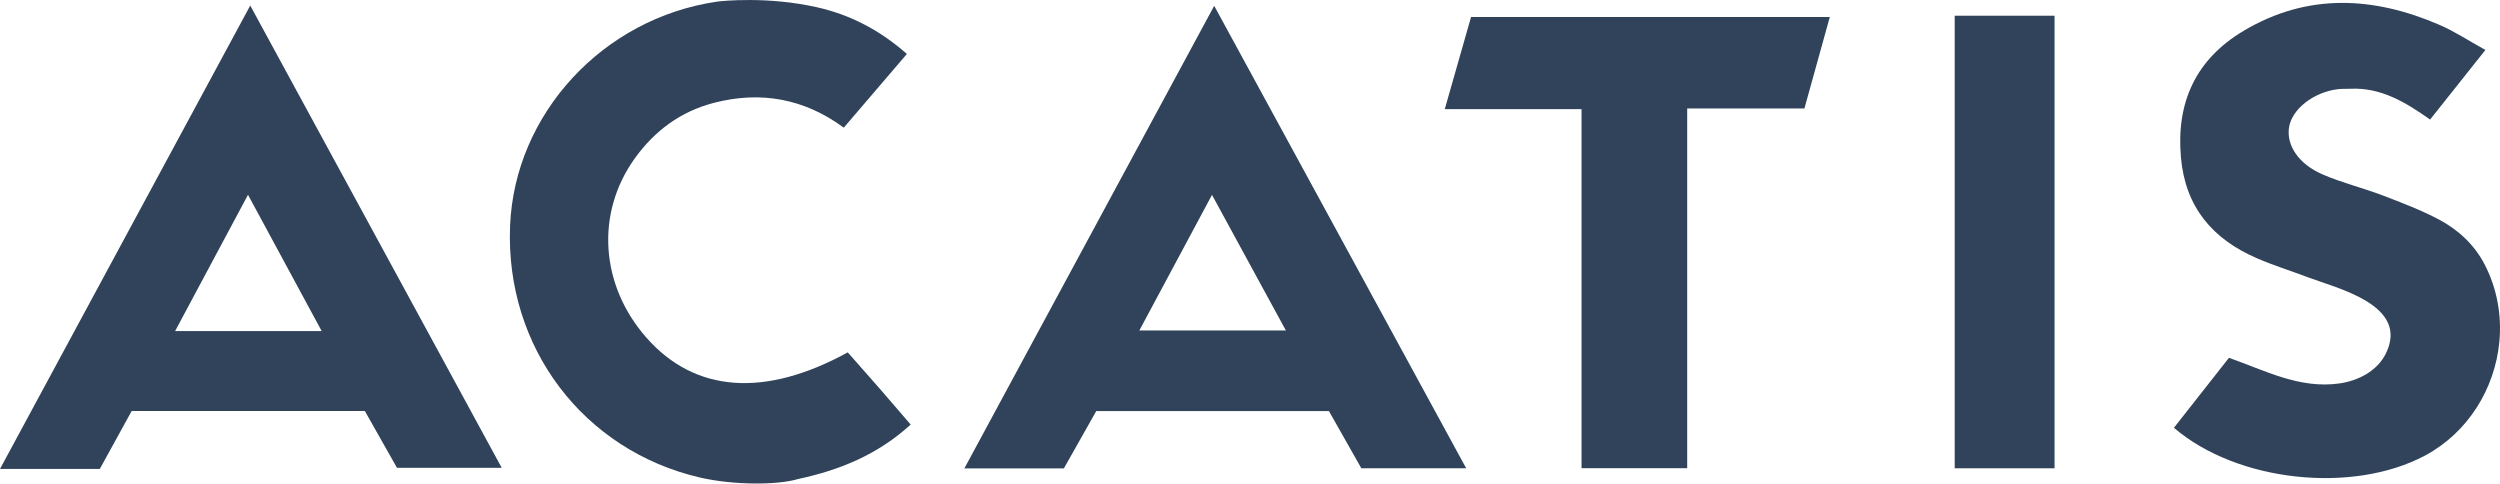
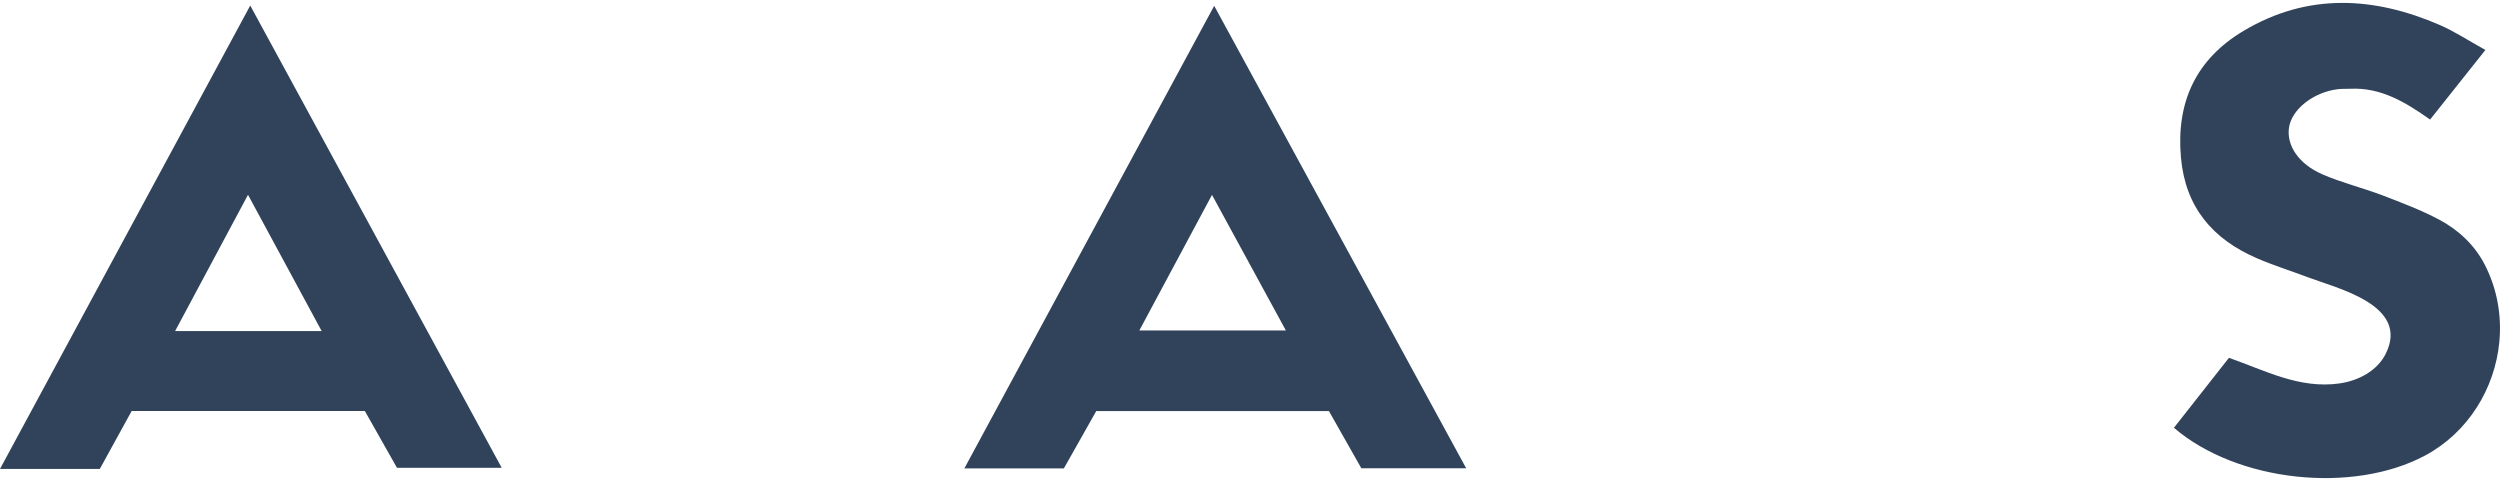
<svg xmlns="http://www.w3.org/2000/svg" id="a" viewBox="0 0 136.135 26.33">
  <defs>
    <style>.b{fill:#30435b;}</style>
  </defs>
  <path class="b" d="M136.1,18.613c-.24,2.539-1.7,4.94-4.05,6.195-3.925,2.097-10.223,1.447-13.67-1.514,1.055-1.342,2.115-2.69,2.996-3.81,1.982,.697,3.833,1.7,6.01,1.397,1.033-.144,2.068-.688,2.53-1.622,1.31-2.649-2.632-3.551-4.273-4.172-.917-.347-1.858-.639-2.756-1.029-2.398-1.04-3.882-2.769-4.125-5.471-.271-3.021,.815-5.364,3.417-6.911,3.482-2.07,7.08-1.873,10.681-.313,.807,.35,1.552,.844,2.48,1.358l-3.011,3.789c-1.348-.952-2.683-1.756-4.341-1.677-.224,.011-.45-.004-.671,.022-1.343,.161-2.53,1.098-2.673,2.1-.137,.961,.518,1.973,1.824,2.54,1.061,.46,2.2,.735,3.283,1.148,1.041,.397,2.091,.798,3.073,1.318,1.053,.558,1.938,1.391,2.484,2.456,.68,1.326,.925,2.782,.792,4.196Z" />
-   <path class="b" d="M38.107,26.001c-6.319-1.469-10.604-7.072-10.331-13.706C28.026,6.196,32.829,.998,39.04,.09c.297-.043,2.767-.297,5.447,.305,1.803,.405,3.423,1.243,4.897,2.543l-3.437,4.014c-2.146-1.582-4.525-2.014-7.079-1.35-1.804,.469-3.221,1.519-4.302,3.023-2.144,2.986-1.883,6.908,.64,9.769,2.63,2.981,6.428,3.279,10.958,.794,.565,.641,1.153,1.301,1.734,1.968,.554,.635,1.1,1.276,1.692,1.963-1.802,1.647-3.883,2.486-6.142,2.968-1.104,.336-3.525,.336-5.343-.086Z" />
  <path class="b" d="M52.514,25.505c4.55-8.425,9.028-16.715,13.604-25.188,4.606,8.453,9.128,16.752,13.72,25.18h-5.709l-1.764-3.113h-12.67l-1.763,3.121h-5.419Zm9.528-7.511h7.978c-1.361-2.497-2.62-4.808-4.022-7.382-1.382,2.578-2.61,4.871-3.956,7.382Z" />
-   <path class="b" d="M78.674,5.942l1.431-5.018h19.536l-1.383,4.982h-6.383V25.495h-5.754V5.942h-7.447Z" />
-   <path class="b" d="M111.878,25.5h-5.437V.856h5.437V25.5Z" />
  <path class="b" d="M13.627,.302c4.607,8.47,9.109,16.744,13.694,25.173h-5.703l-1.751-3.095H7.17l-1.735,3.156H0L13.627,.302Zm3.889,17.725l-4.011-7.42-3.969,7.42h7.98Z" />
</svg>